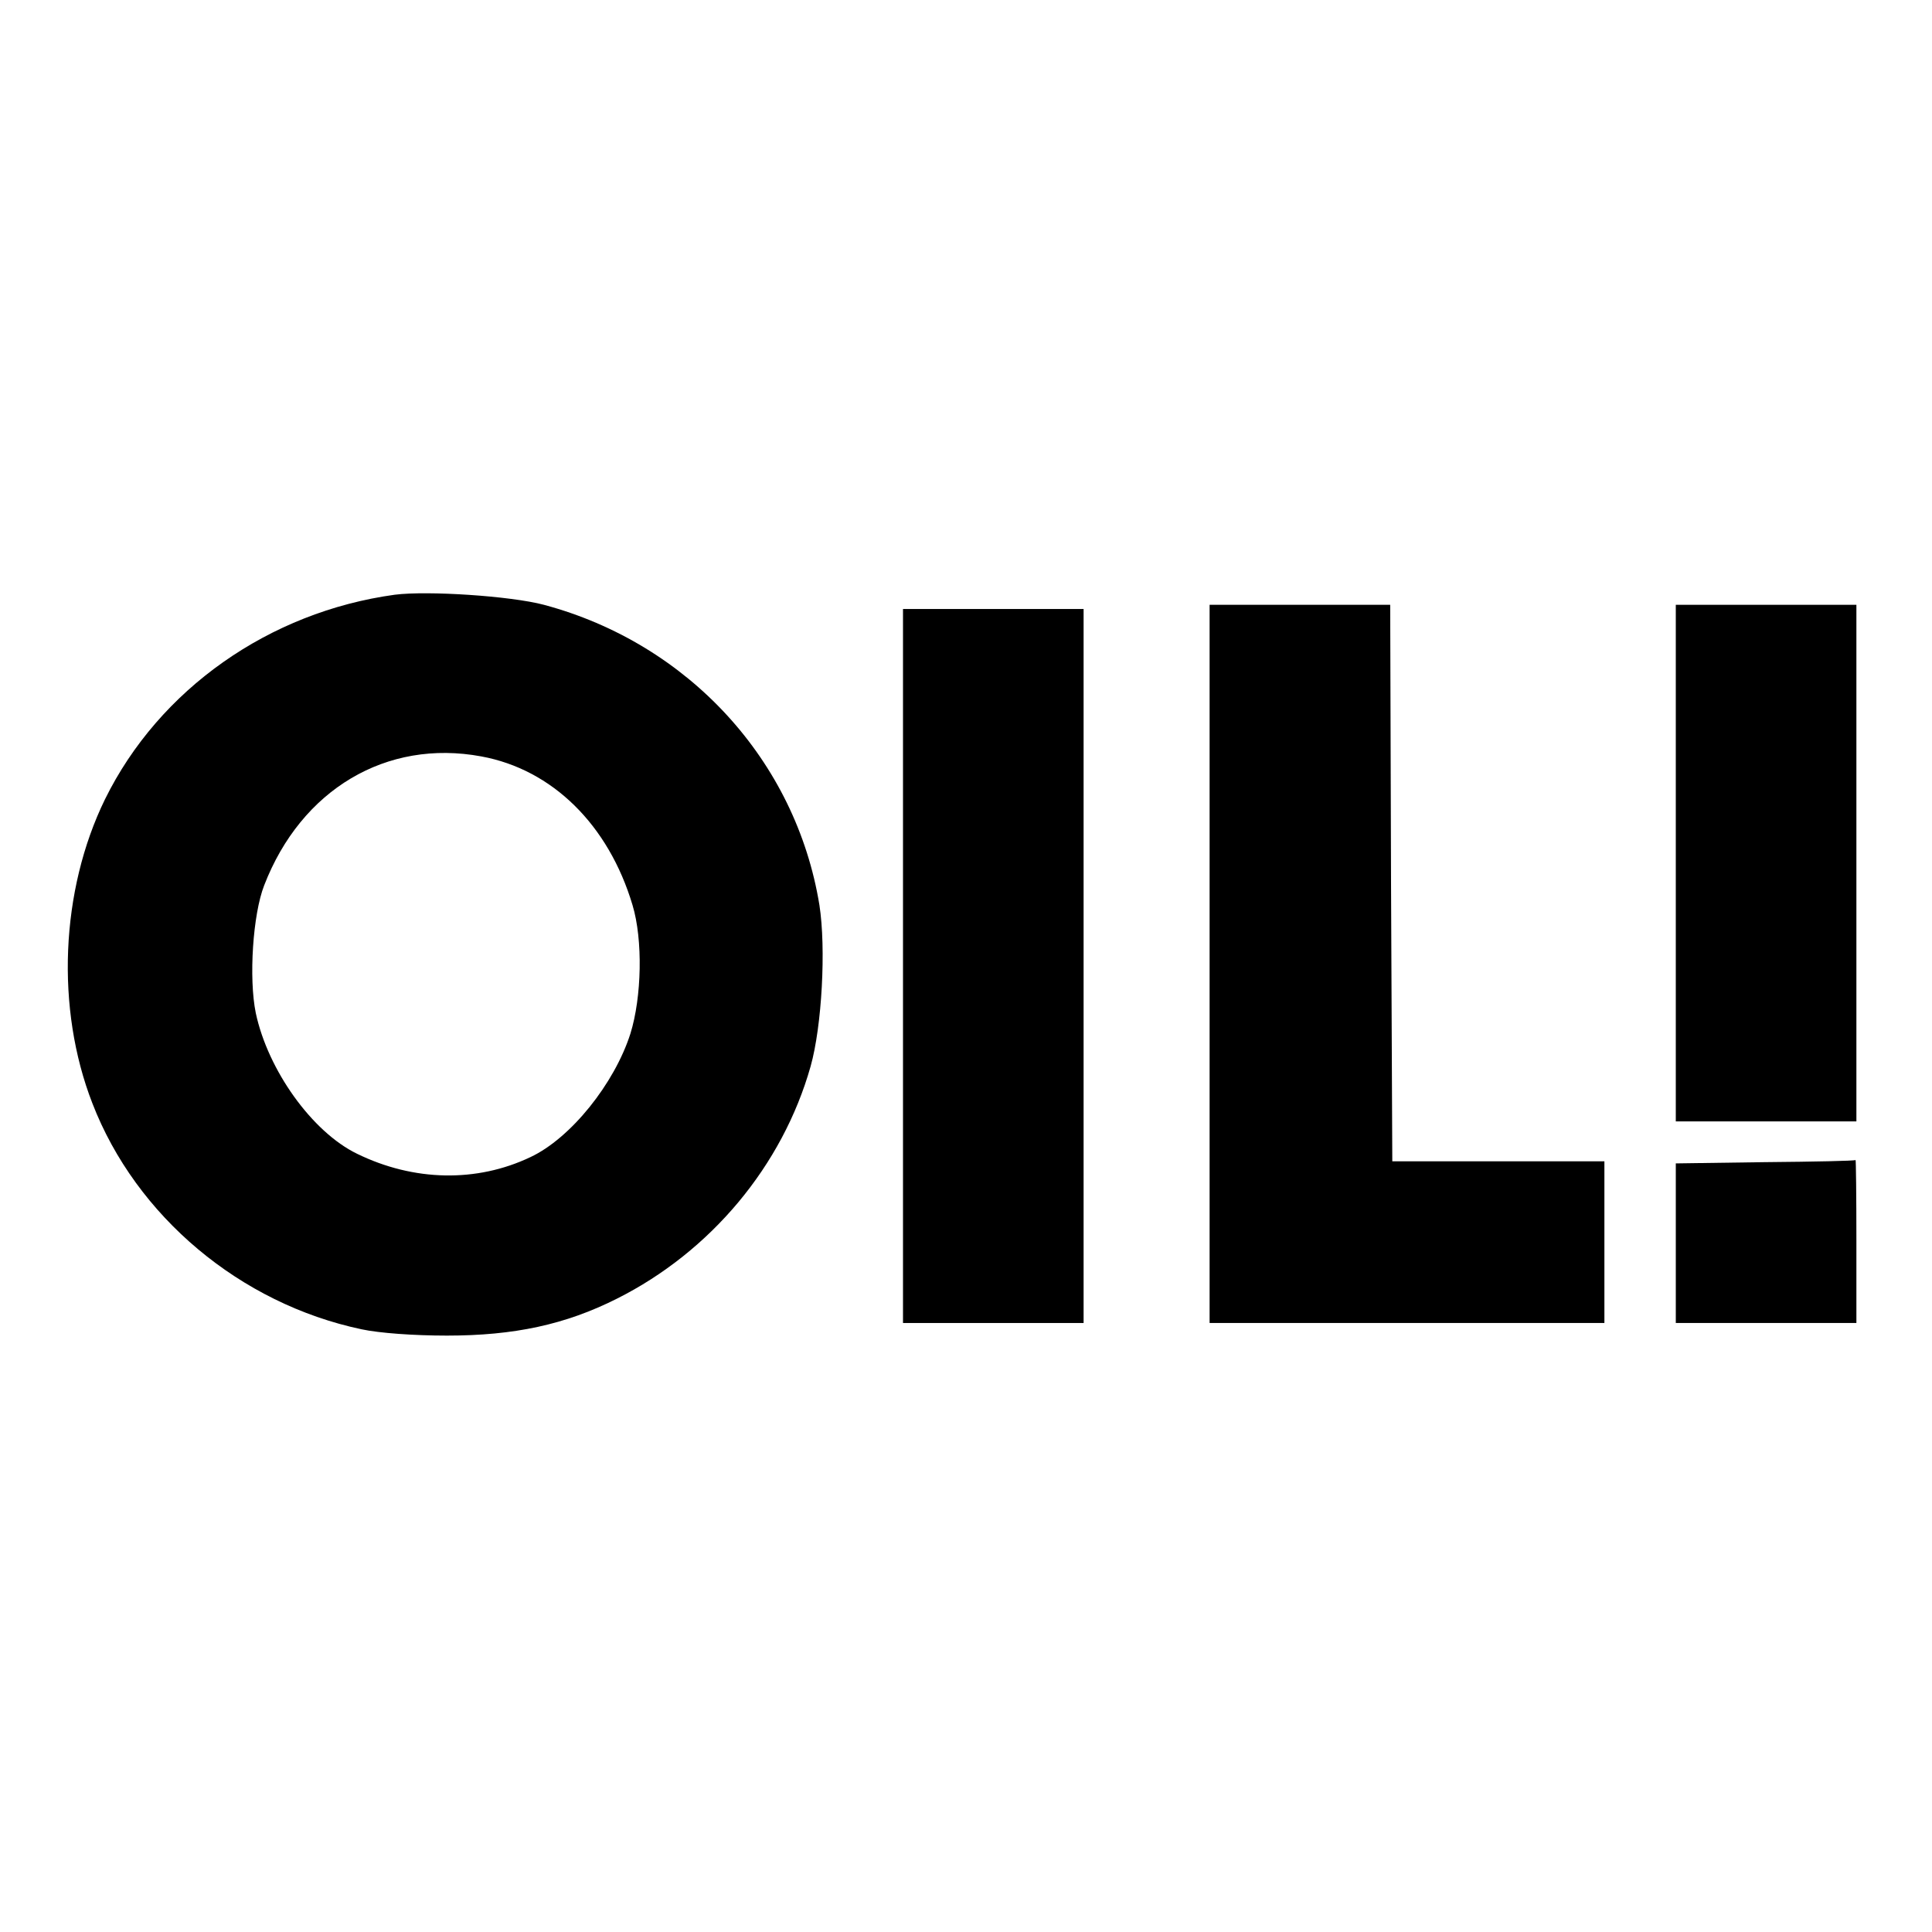
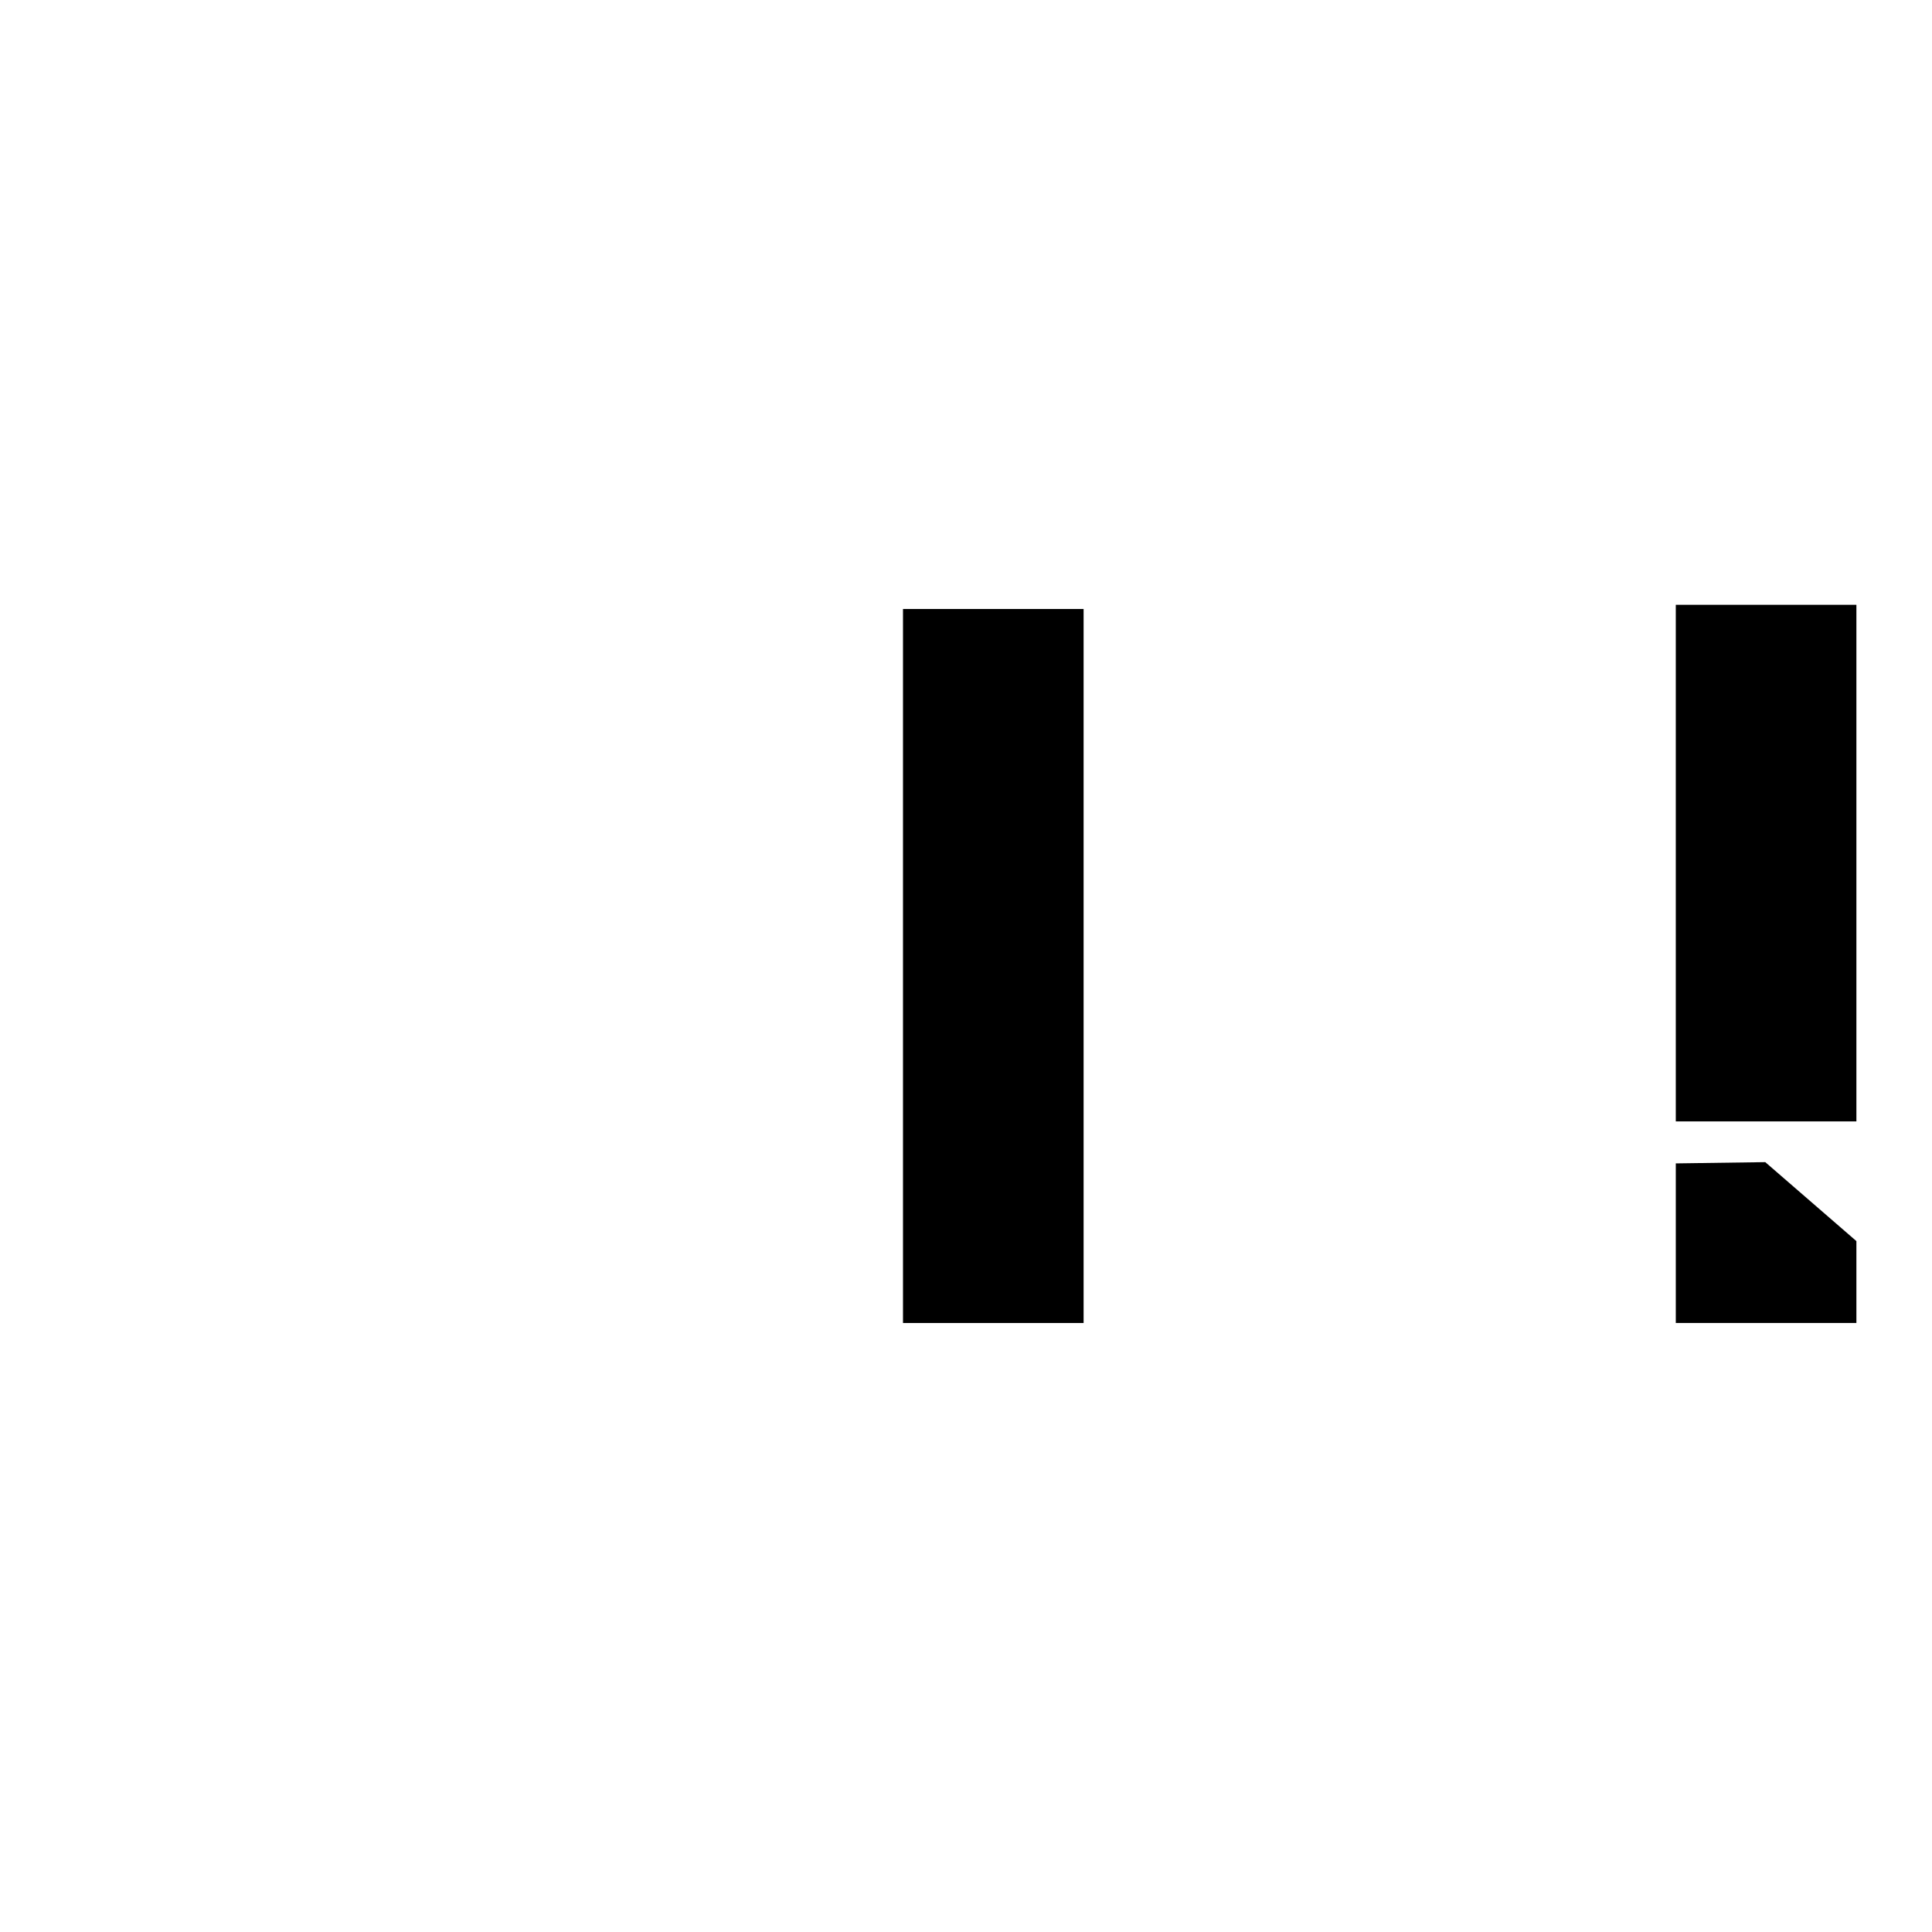
<svg xmlns="http://www.w3.org/2000/svg" version="1.0" width="460pt" height="460pt" viewBox="0 0 460 460" preserveAspectRatio="xMidYMid meet">
  <g transform="translate(0,460) scale(0.1,-0.1)" fill="#000000" stroke="none">
-     <path d="M940 3184 c-299 -41 -561 -225 -690 -487 -106 -217 -118 -498 -30 -724 104 -269 352 -477 641 -538 42 -9 124 -15 203 -15 160 0 282 26 405 88 223 112 394 316 461 553 27 96 37 281 21 384 -56 344 -312 623 -656 715 -79 21 -277 34 -355 24z m206 -385 c169 -31 303 -163 360 -354 25 -83 22 -219 -5 -306 -38 -119 -142 -249 -238 -294 -128 -61 -278 -58 -413 8 -107 52 -212 199 -241 335 -17 83 -7 235 20 304 88 228 291 349 517 307z" />
-     <path d="M2880 2305 l0 -855 470 0 470 0 0 193 0 192 -252 0 -253 0 -3 663 -2 662 -215 0 -215 0 0 -855z" />
    <path d="M3990 2545 l0 -615 215 0 215 0 0 615 0 615 -215 0 -215 0 0 -615z" />
    <path d="M2150 2300 l0 -850 215 0 215 0 0 850 0 850 -215 0 -215 0 0 -850z" />
-     <path d="M4203 1833 l-213 -3 0 -190 0 -190 215 0 215 0 0 195 c0 107 -1 194 -2 193 -2 -2 -99 -4 -215 -5z" />
+     <path d="M4203 1833 l-213 -3 0 -190 0 -190 215 0 215 0 0 195 z" />
  </g>
</svg>